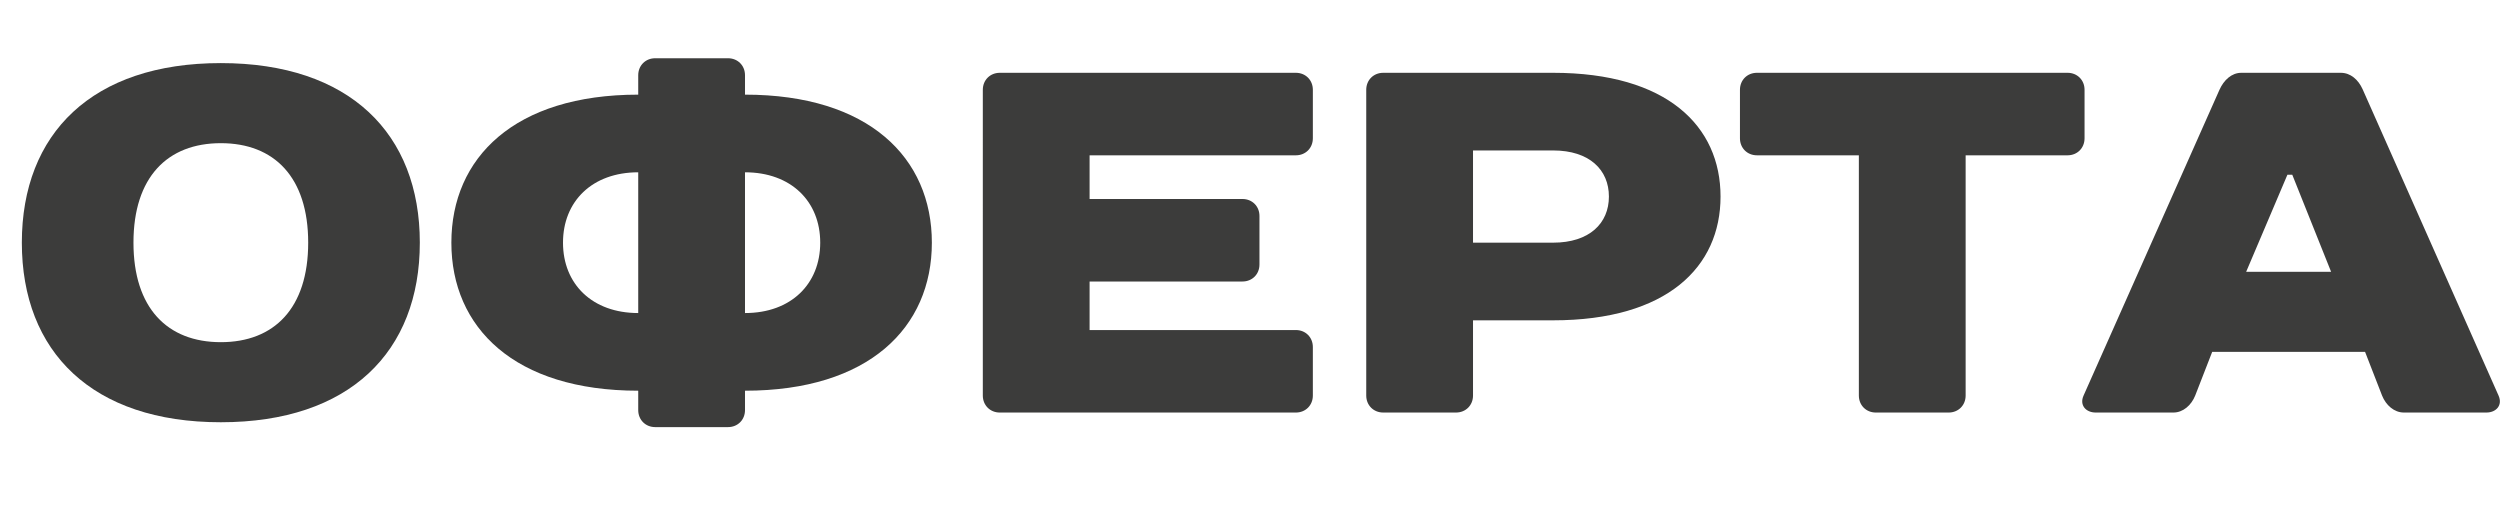
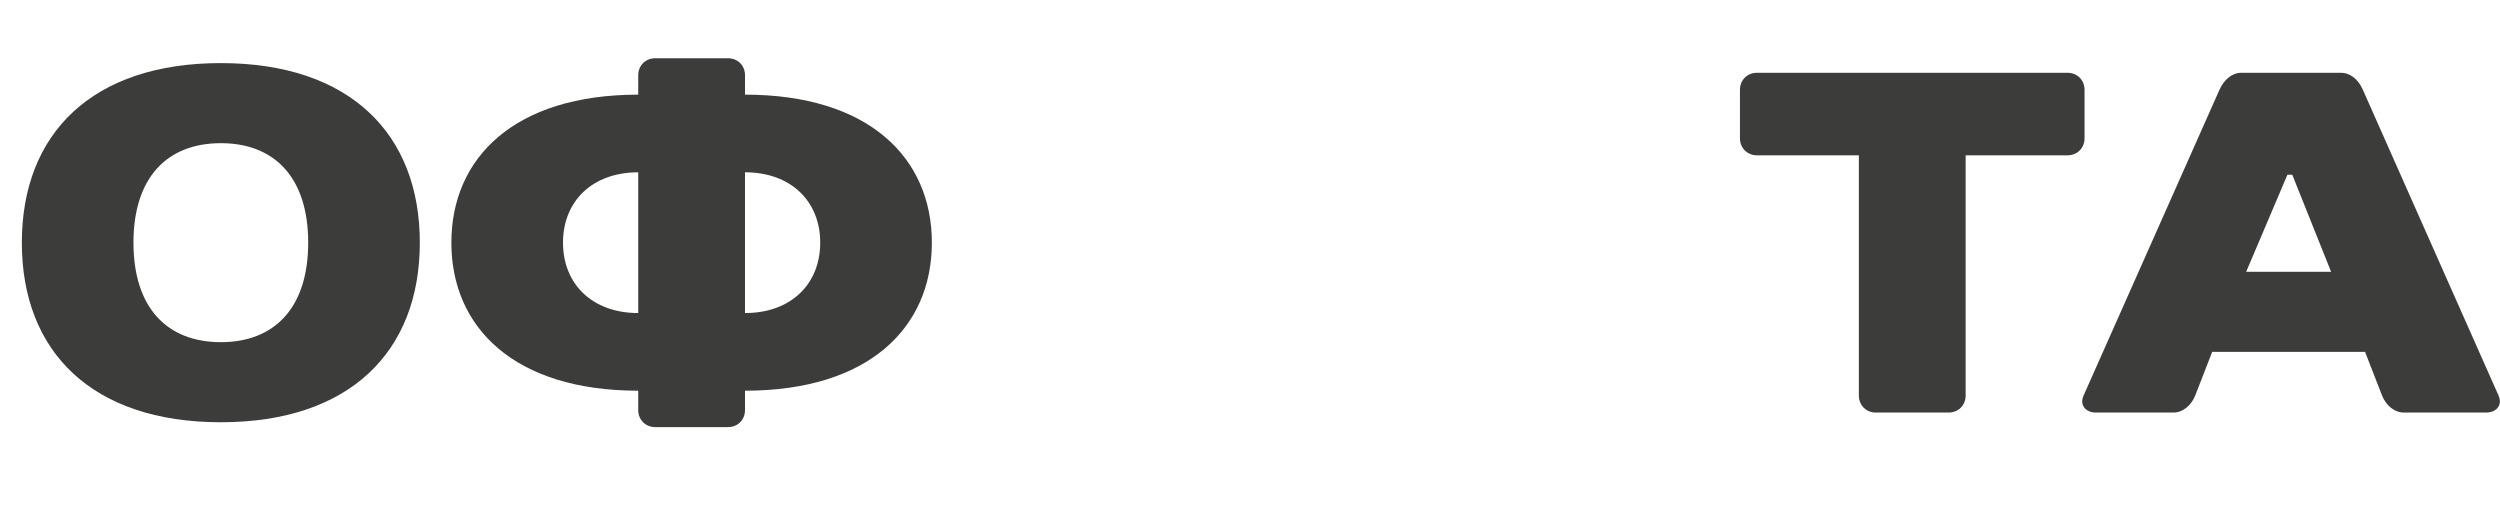
<svg xmlns="http://www.w3.org/2000/svg" id="_Слой_2" viewBox="0 0 257.55 53">
  <defs>
    <style>.cls-1{fill:#3c3c3b;stroke-width:0px;}</style>
  </defs>
  <g id="_Слой_1-2">
    <path class="cls-1" d="m43.25,25c0,11.25-7.25,18.5-20.5,18.5S2.25,36.25,2.25,25,9.5,6.5,22.75,6.5s20.5,7.25,20.5,18.5Zm-11.5,0c0-6.75-3.5-10.25-9-10.25s-9,3.5-9,10.25,3.5,10.25,9,10.25,9-3.5,9-10.25Z" />
    <path class="cls-1" d="m75,6c1,0,1.75.75,1.75,1.75v2c12.75,0,19.25,6.5,19.25,15.25s-6.5,15.25-19.25,15.25v2c0,1-.75,1.75-1.75,1.75h-7.5c-1,0-1.75-.75-1.75-1.75v-2c-12.75,0-19.25-6.5-19.25-15.25s6.5-15.25,19.25-15.25v-2c0-1,.75-1.75,1.75-1.75h7.5Zm-9.25,11.75c-4.75,0-7.75,3-7.75,7.25s3,7.25,7.75,7.25v-14.5Zm11,14.5c4.75,0,7.75-3,7.75-7.25s-3-7.25-7.75-7.25v14.5Z" />
-     <path class="cls-1" d="m135.25,14.25c0,1-.75,1.75-1.75,1.75h-21.25v4.5h15.75c1,0,1.75.75,1.75,1.75v5c0,1-.75,1.75-1.75,1.75h-15.75v5h21.25c1,0,1.75.75,1.75,1.75v5c0,1-.75,1.75-1.75,1.75h-30.5c-1,0-1.75-.75-1.75-1.75V9.25c0-1,.75-1.75,1.75-1.75h30.5c1,0,1.75.75,1.75,1.75v5Z" />
-     <path class="cls-1" d="m160,33h-8.25v7.75c0,1-.75,1.75-1.75,1.75h-7.5c-1,0-1.75-.75-1.75-1.75V9.25c0-1,.75-1.75,1.75-1.75h17.5c11.75,0,17.25,5.5,17.25,12.75s-5.5,12.75-17.25,12.75Zm0-8c3.75,0,5.75-2,5.75-4.75s-2-4.75-5.75-4.75h-8.25v9.5h8.25Z" />
    <path class="cls-1" d="m214.75,14.25c0,1-.75,1.75-1.75,1.75h-10.5v24.75c0,1-.75,1.75-1.75,1.75h-7.5c-1,0-1.75-.75-1.75-1.75V16h-10.5c-1,0-1.75-.75-1.75-1.75v-5c0-1,.75-1.75,1.75-1.75h32c1,0,1.75.75,1.75,1.75v5Z" />
    <path class="cls-1" d="m243.65,36.25h-15.75l-1.75,4.5c-.4,1-1.25,1.75-2.25,1.75h-8c-1,0-1.7-.75-1.25-1.75l14-31.5c.45-1,1.25-1.75,2.25-1.75h10.25c1,0,1.8.7,2.25,1.7l14,31.55c.45,1-.25,1.75-1.25,1.75h-8.5c-1,0-1.85-.75-2.25-1.75l-1.75-4.5Zm-12.25-8.25h8.75l-4-10h-.5l-4.25,10Z" />
  </g>
</svg>